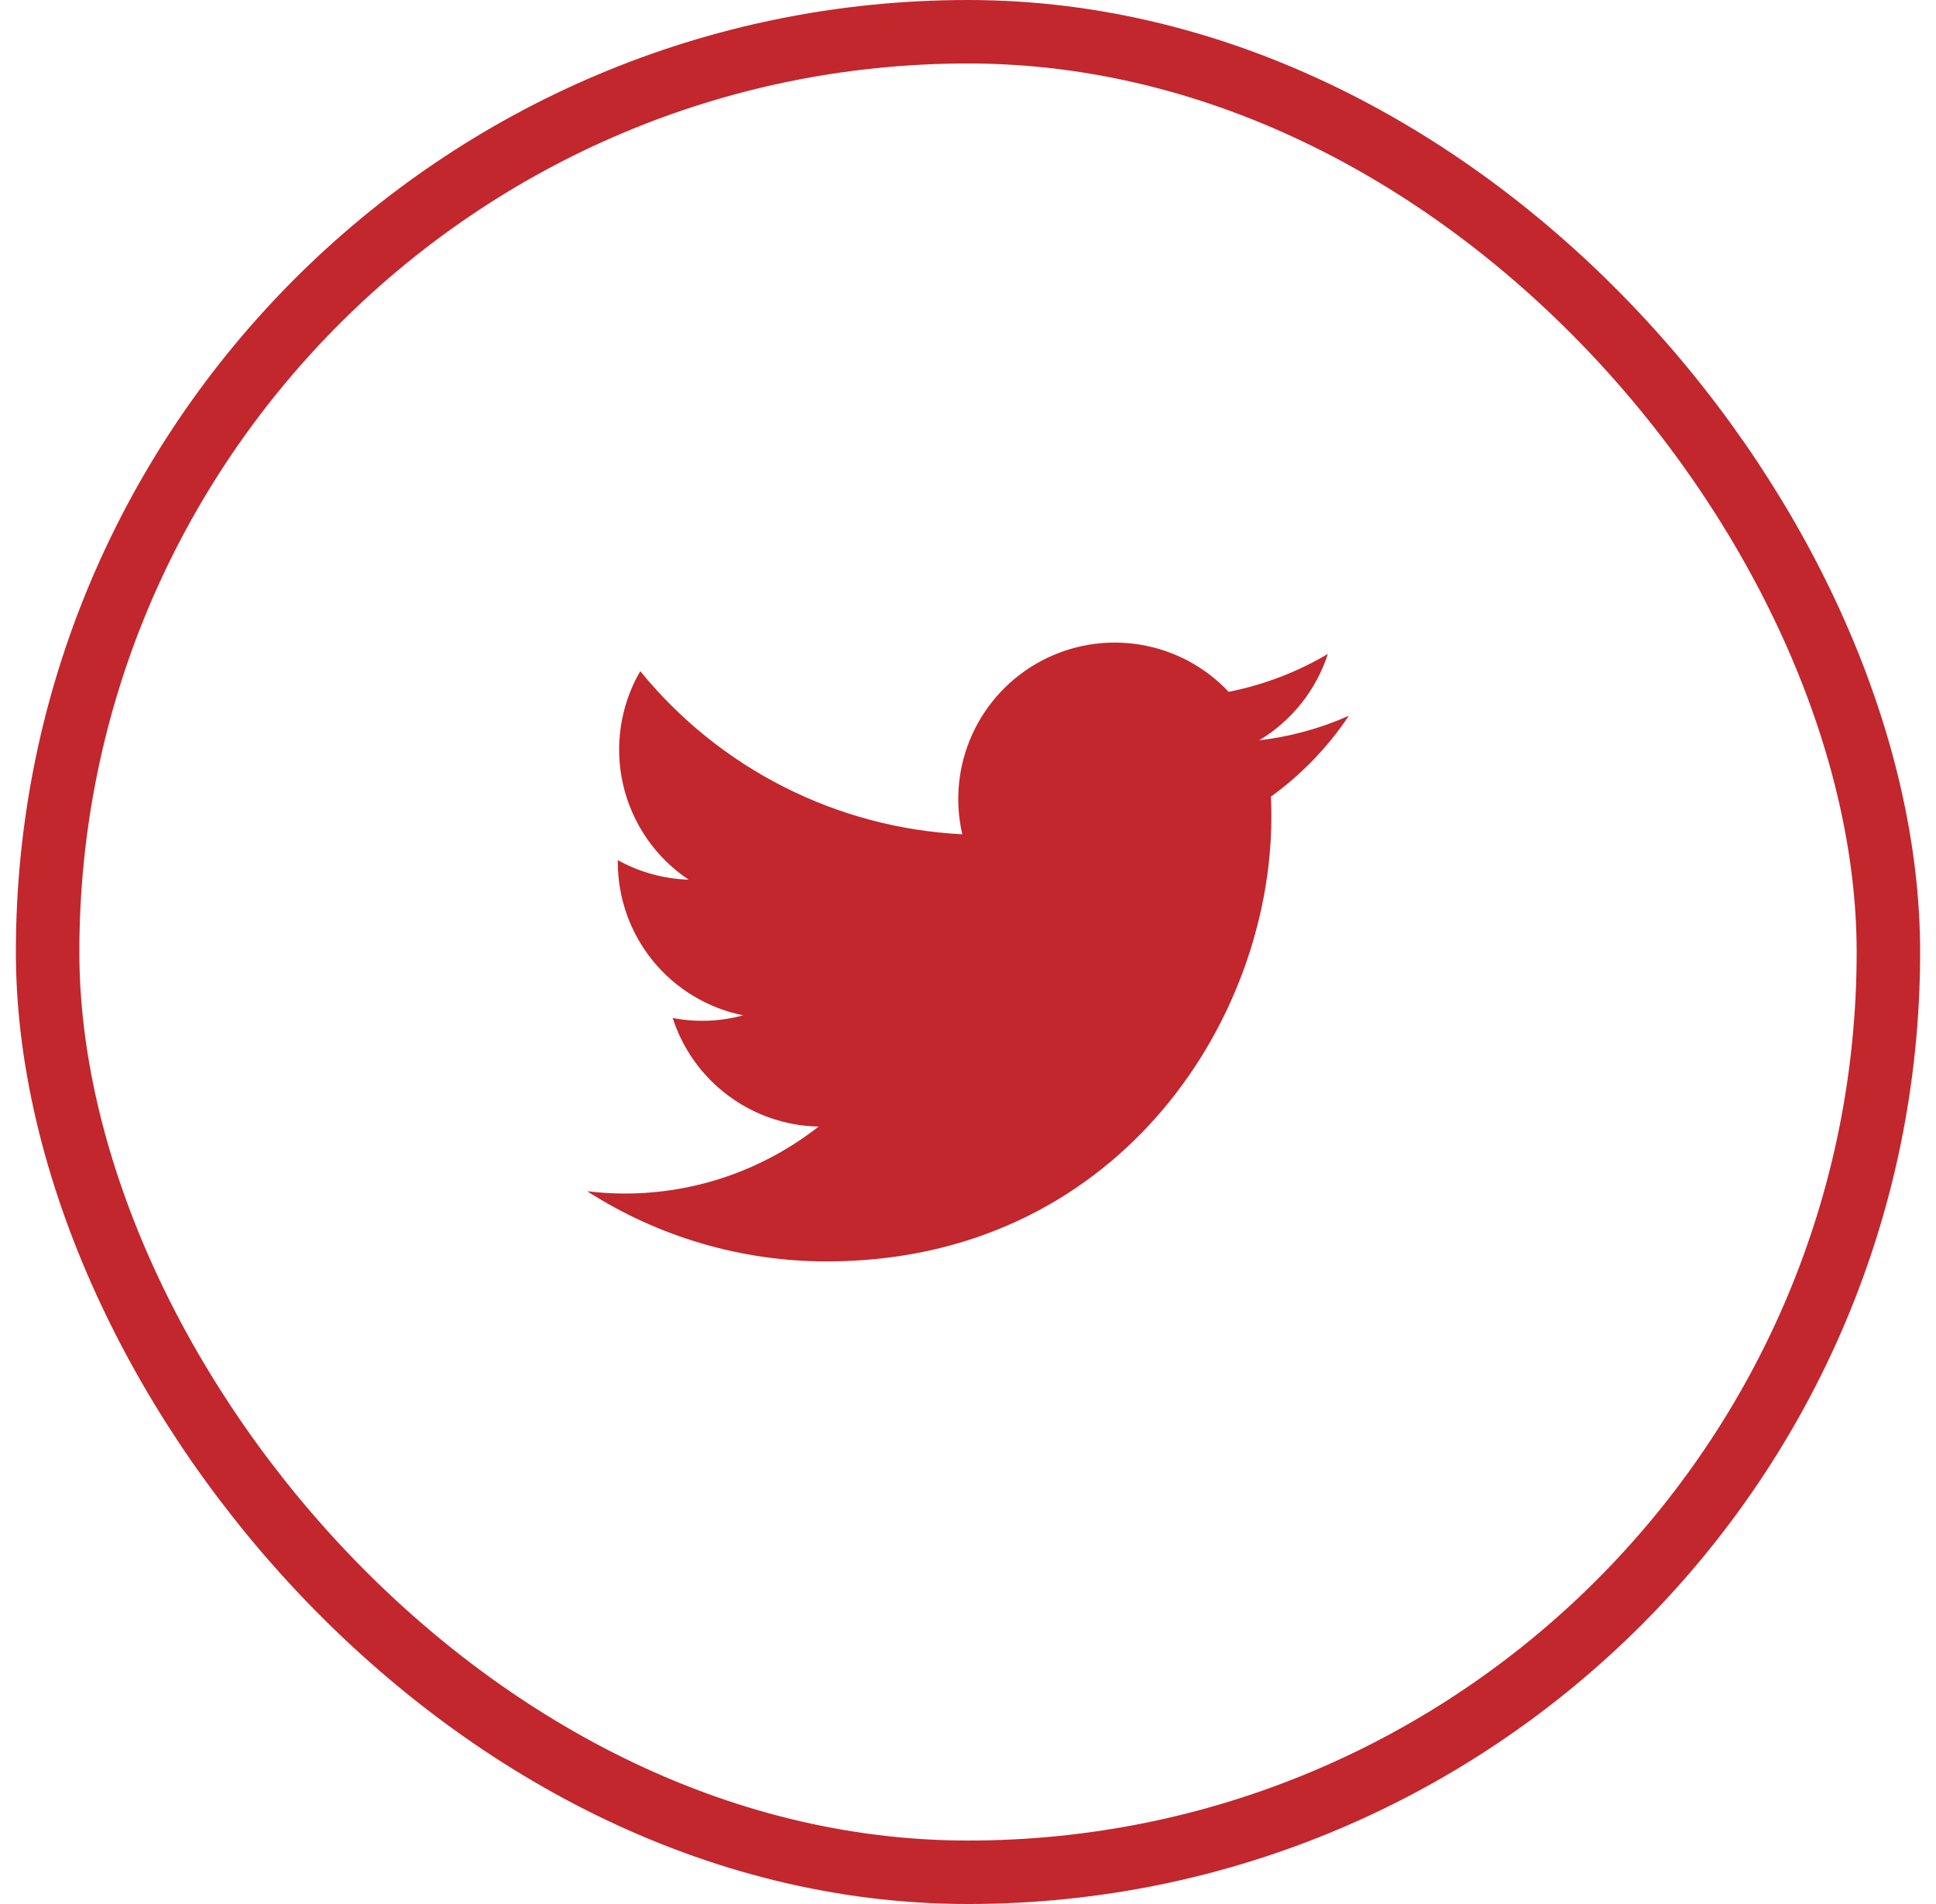
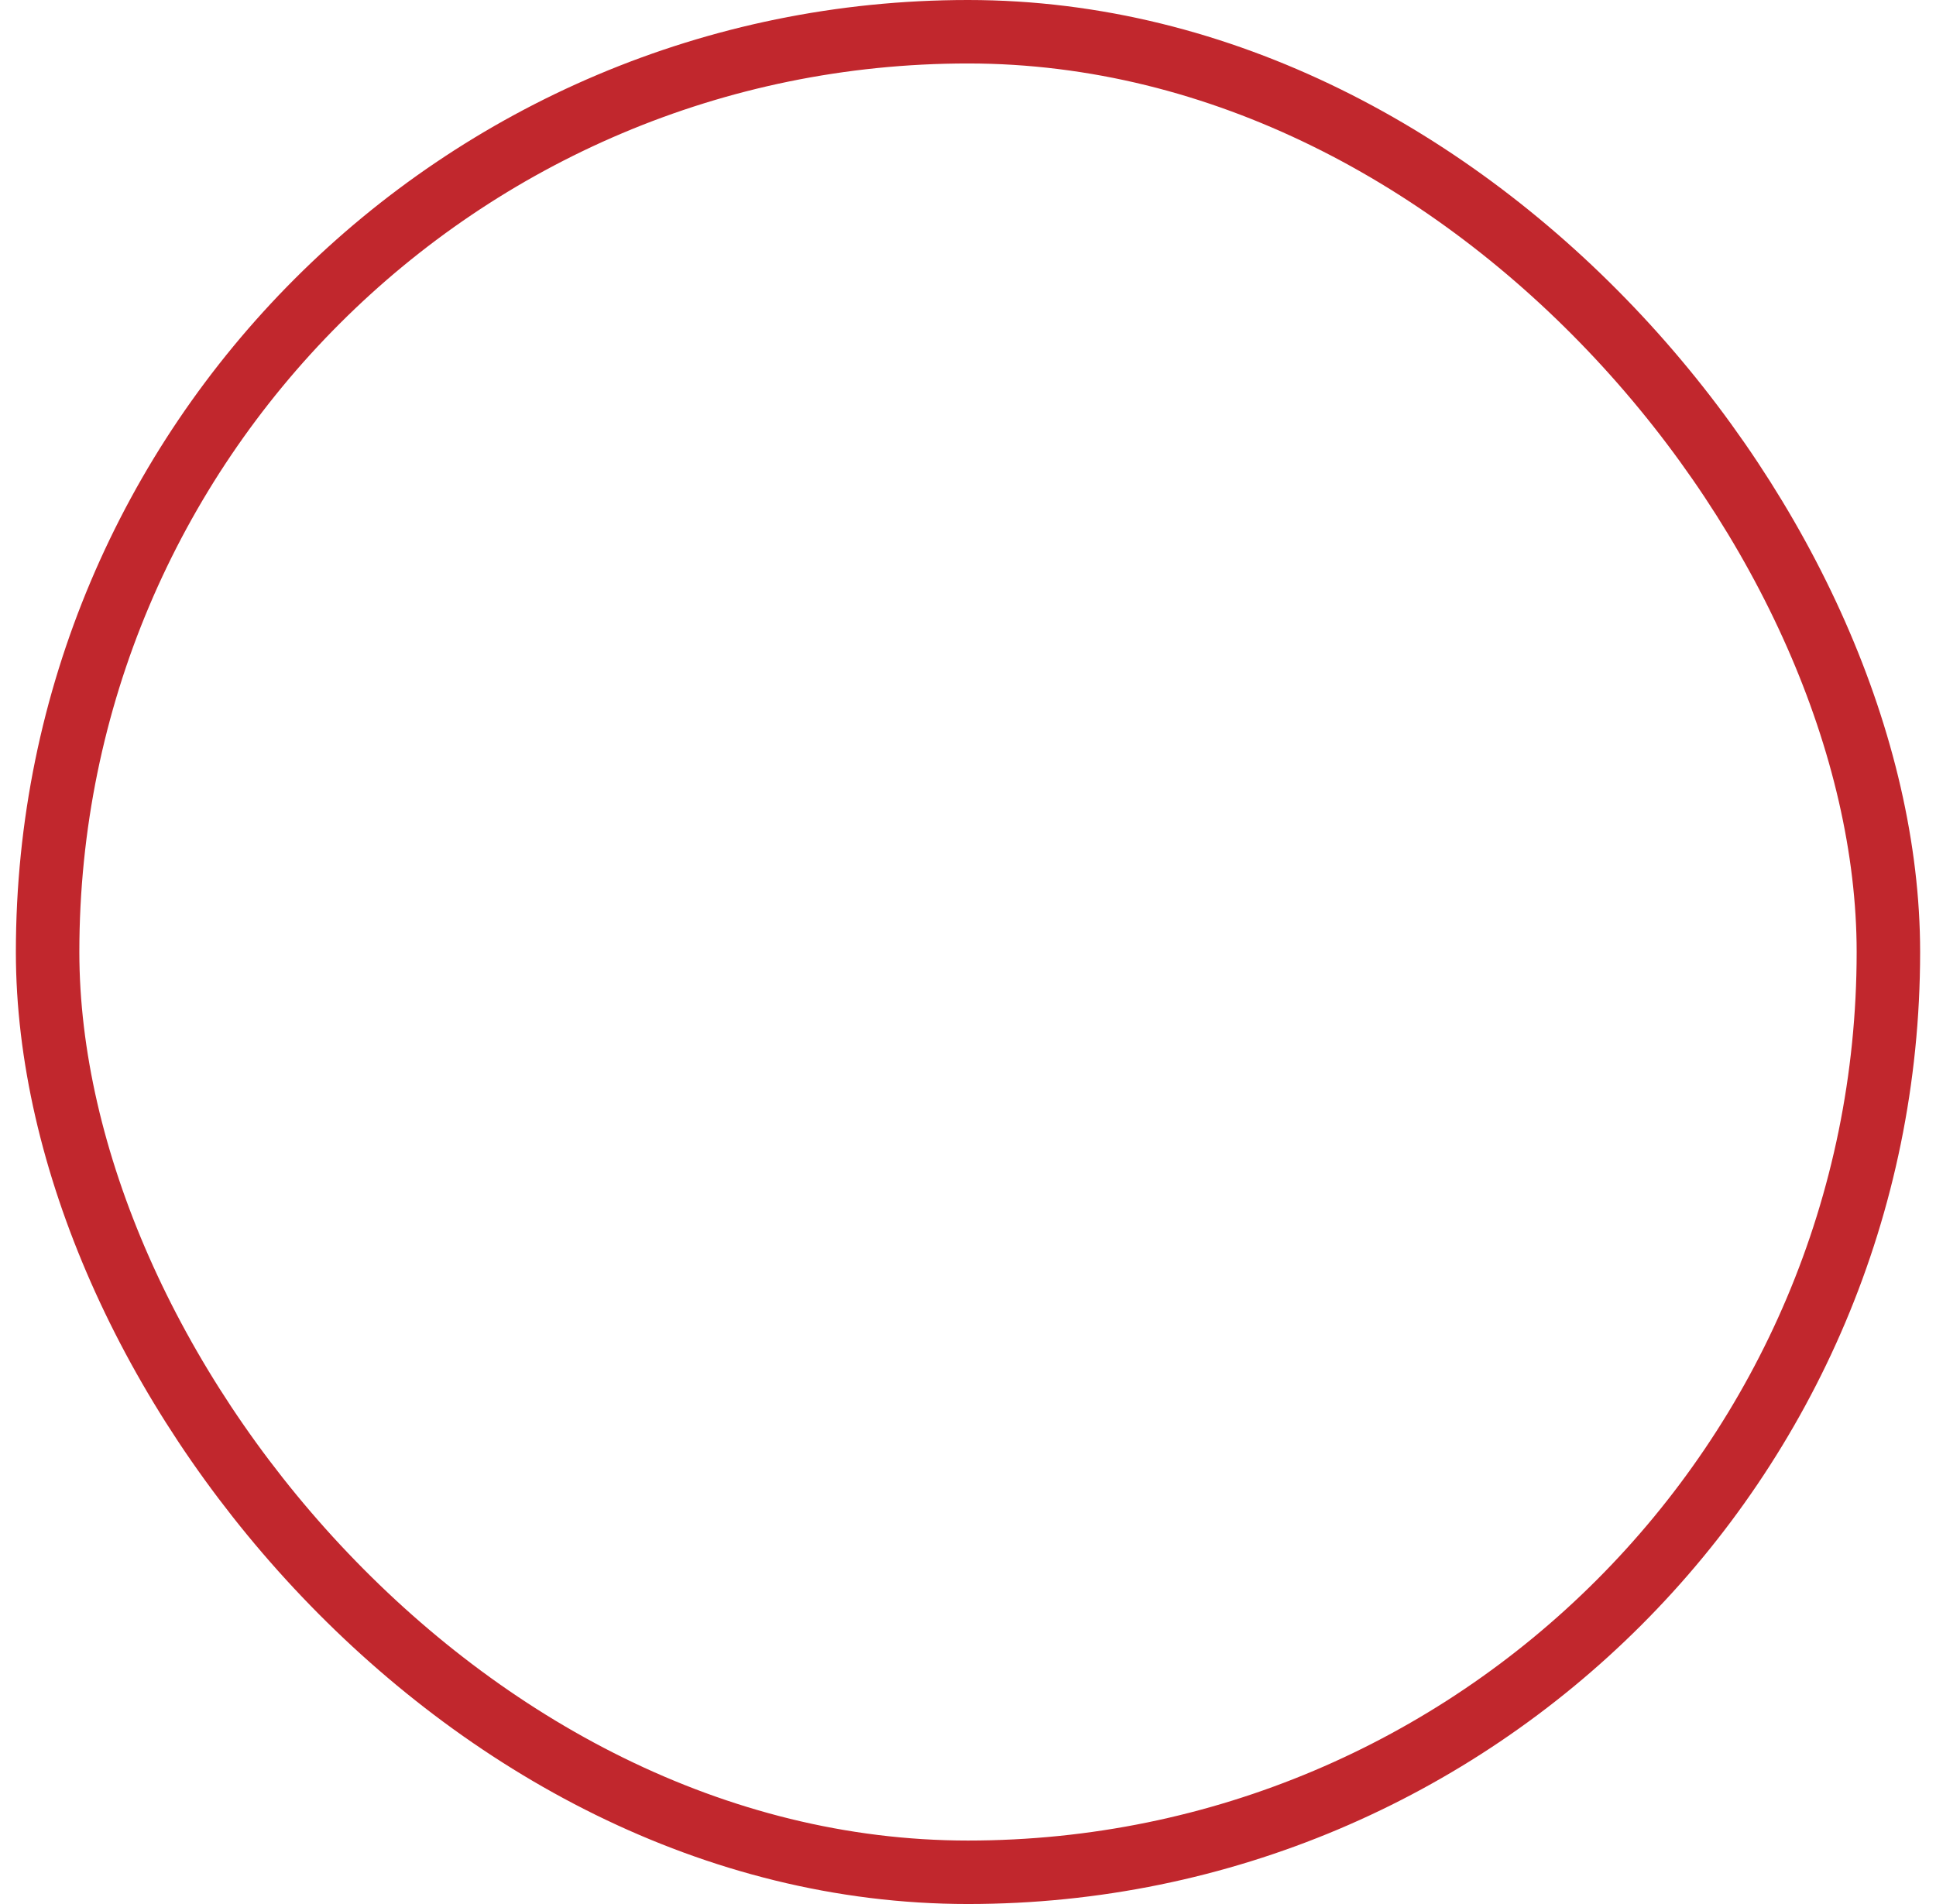
<svg xmlns="http://www.w3.org/2000/svg" width="61" height="60" viewBox="0 0 61 60" fill="none">
  <rect x="1.5" y="1" width="58" height="58" rx="29" stroke="#C1272D" stroke-width="2" />
  <g clip-path="url(#clip0_165_2180)">
-     <path d="M26.05 39.75C35.105 39.75 40.058 32.247 40.058 25.742C40.058 25.531 40.054 25.315 40.044 25.104C41.008 24.407 41.84 23.544 42.5 22.555C41.602 22.955 40.65 23.215 39.674 23.329C40.701 22.713 41.471 21.745 41.839 20.606C40.873 21.179 39.816 21.583 38.713 21.801C37.971 21.012 36.989 20.489 35.92 20.314C34.85 20.139 33.753 20.321 32.798 20.832C31.842 21.343 31.082 22.155 30.634 23.141C30.186 24.128 30.075 25.235 30.32 26.29C28.363 26.192 26.448 25.684 24.7 24.798C22.952 23.913 21.41 22.669 20.173 21.149C19.544 22.233 19.352 23.516 19.635 24.736C19.918 25.956 20.655 27.023 21.696 27.72C20.915 27.695 20.15 27.485 19.466 27.106V27.167C19.465 28.304 19.858 29.407 20.578 30.287C21.299 31.167 22.301 31.771 23.416 31.995C22.692 32.193 21.932 32.222 21.195 32.079C21.509 33.057 22.122 33.913 22.946 34.526C23.77 35.14 24.765 35.481 25.792 35.501C24.048 36.871 21.894 37.614 19.677 37.611C19.283 37.61 18.89 37.586 18.5 37.538C20.753 38.984 23.373 39.751 26.05 39.75Z" fill="#C1272D" />
-   </g>
+     </g>
  <defs>
    <clipPath id="clip0_165_2180">
      <rect width="24" height="24" fill="white" transform="translate(18.5 18)" />
    </clipPath>
  </defs>
</svg>